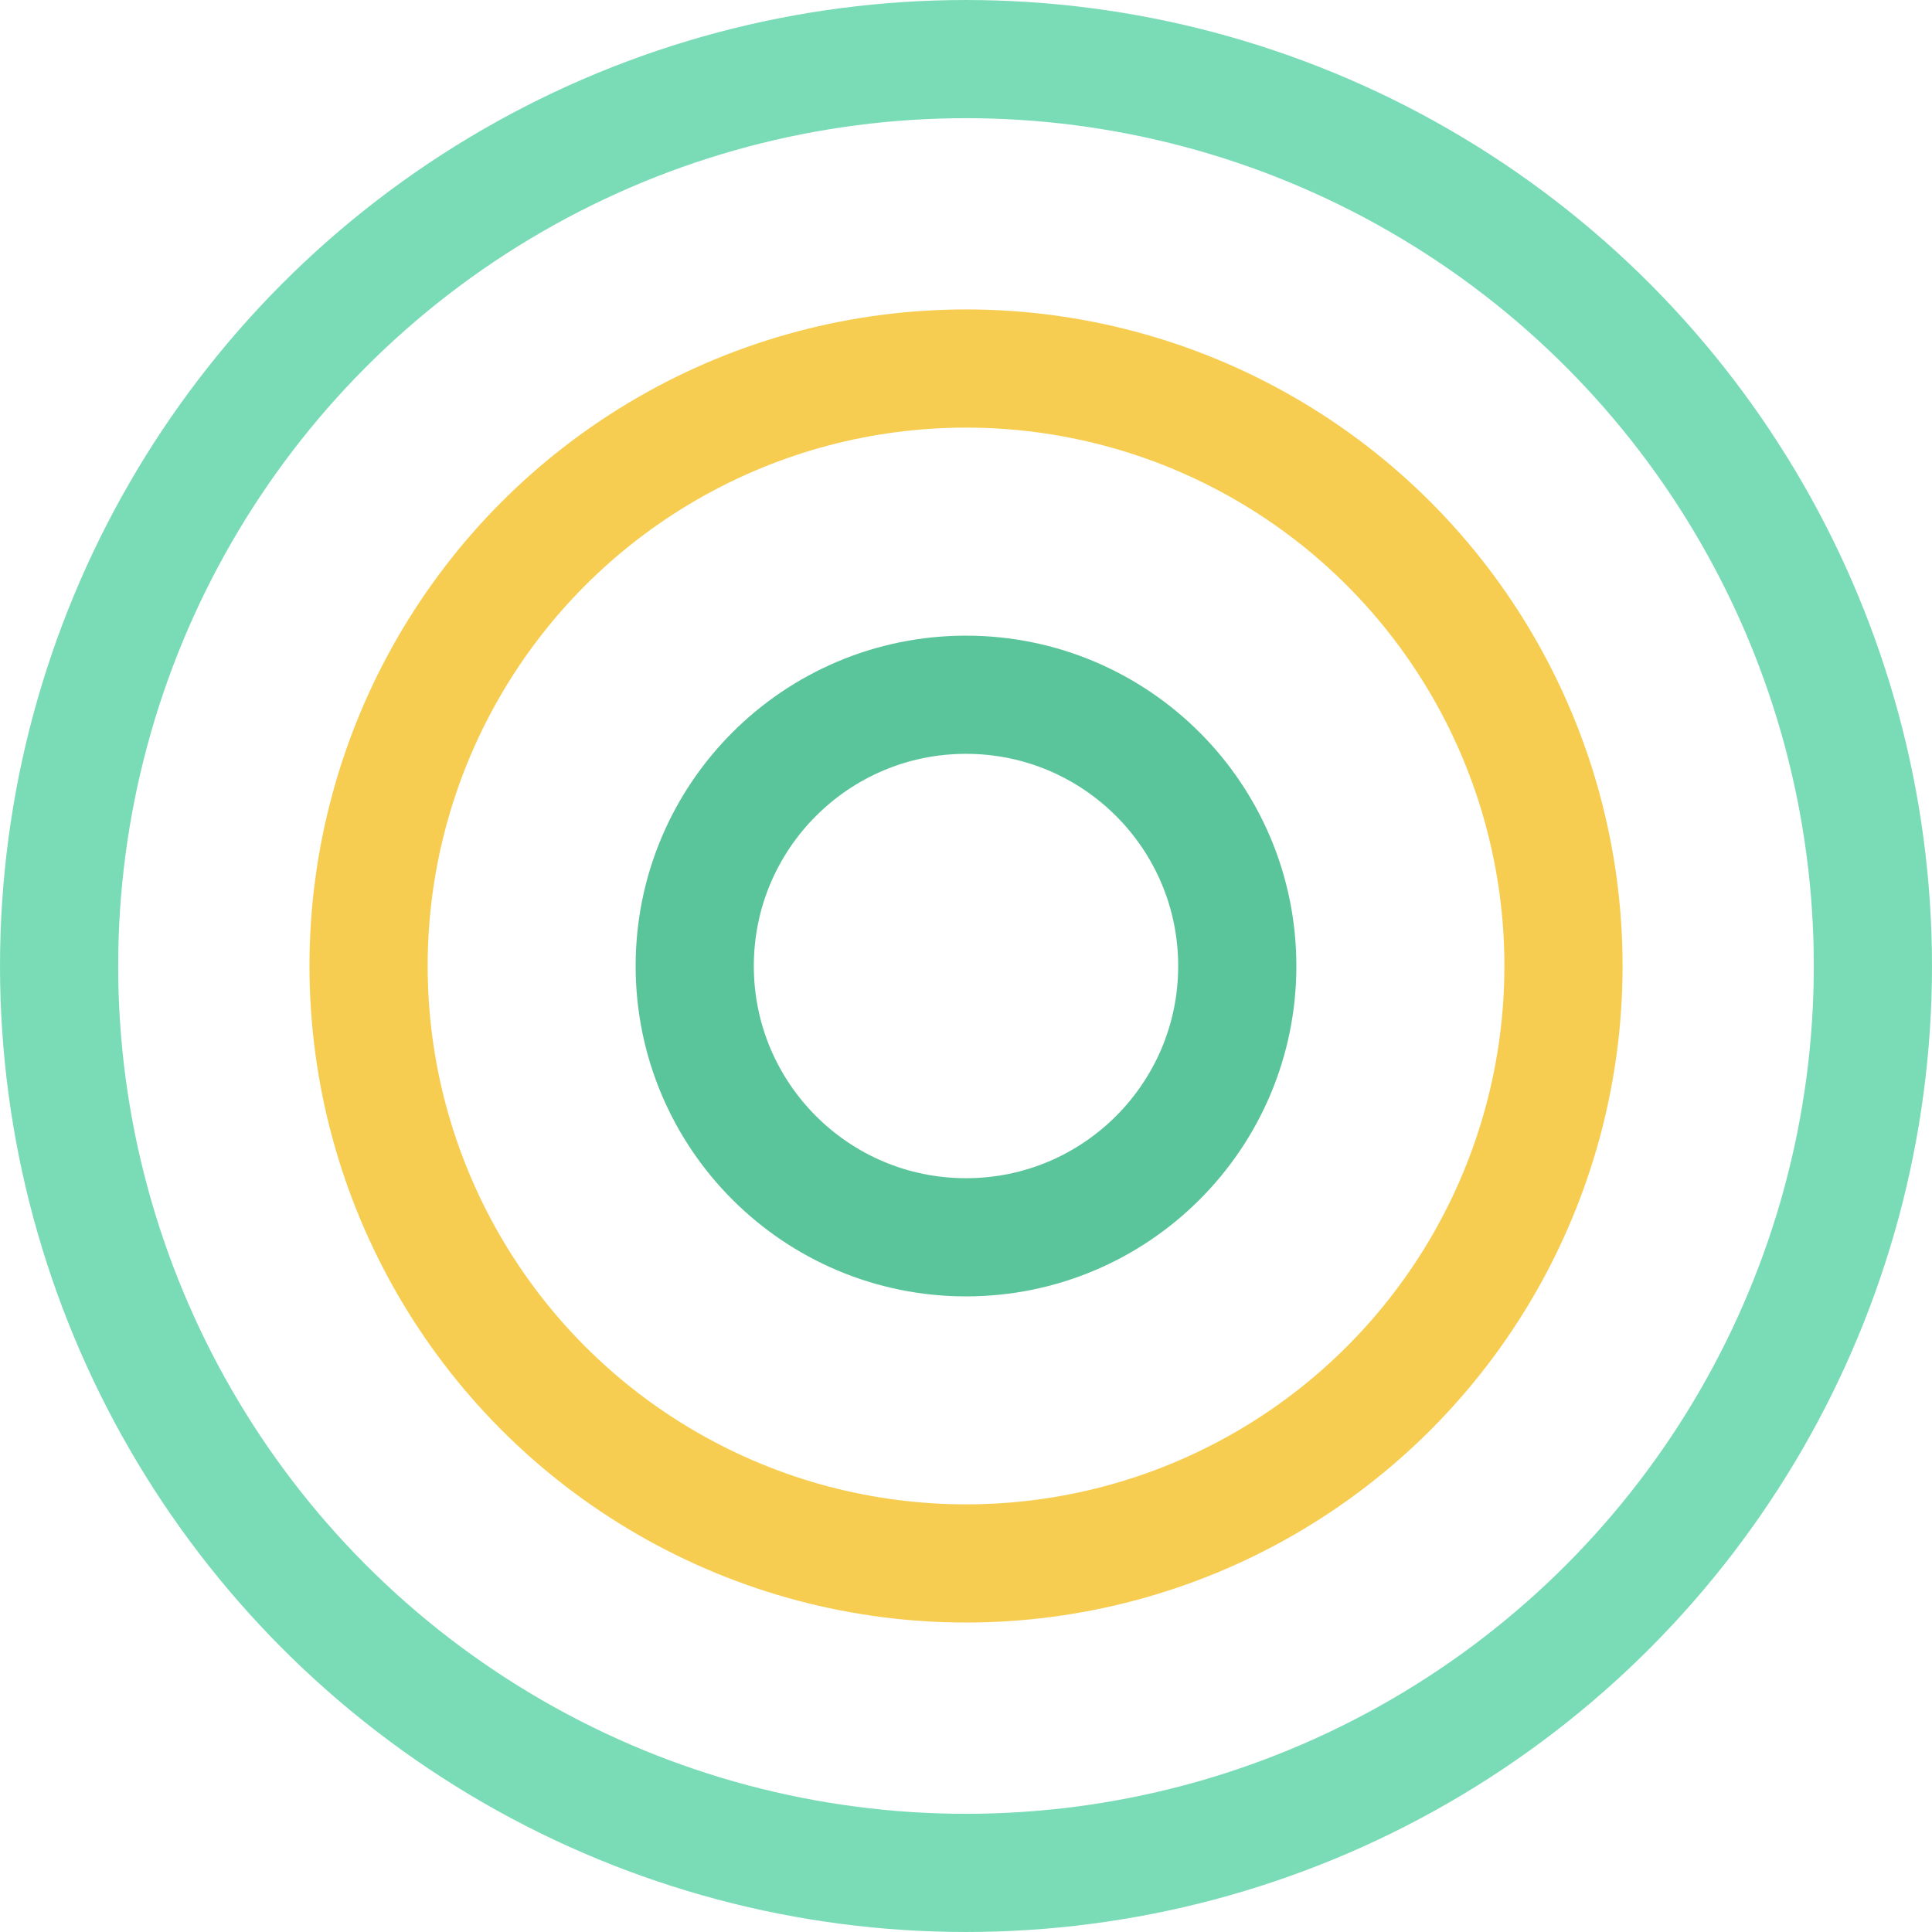
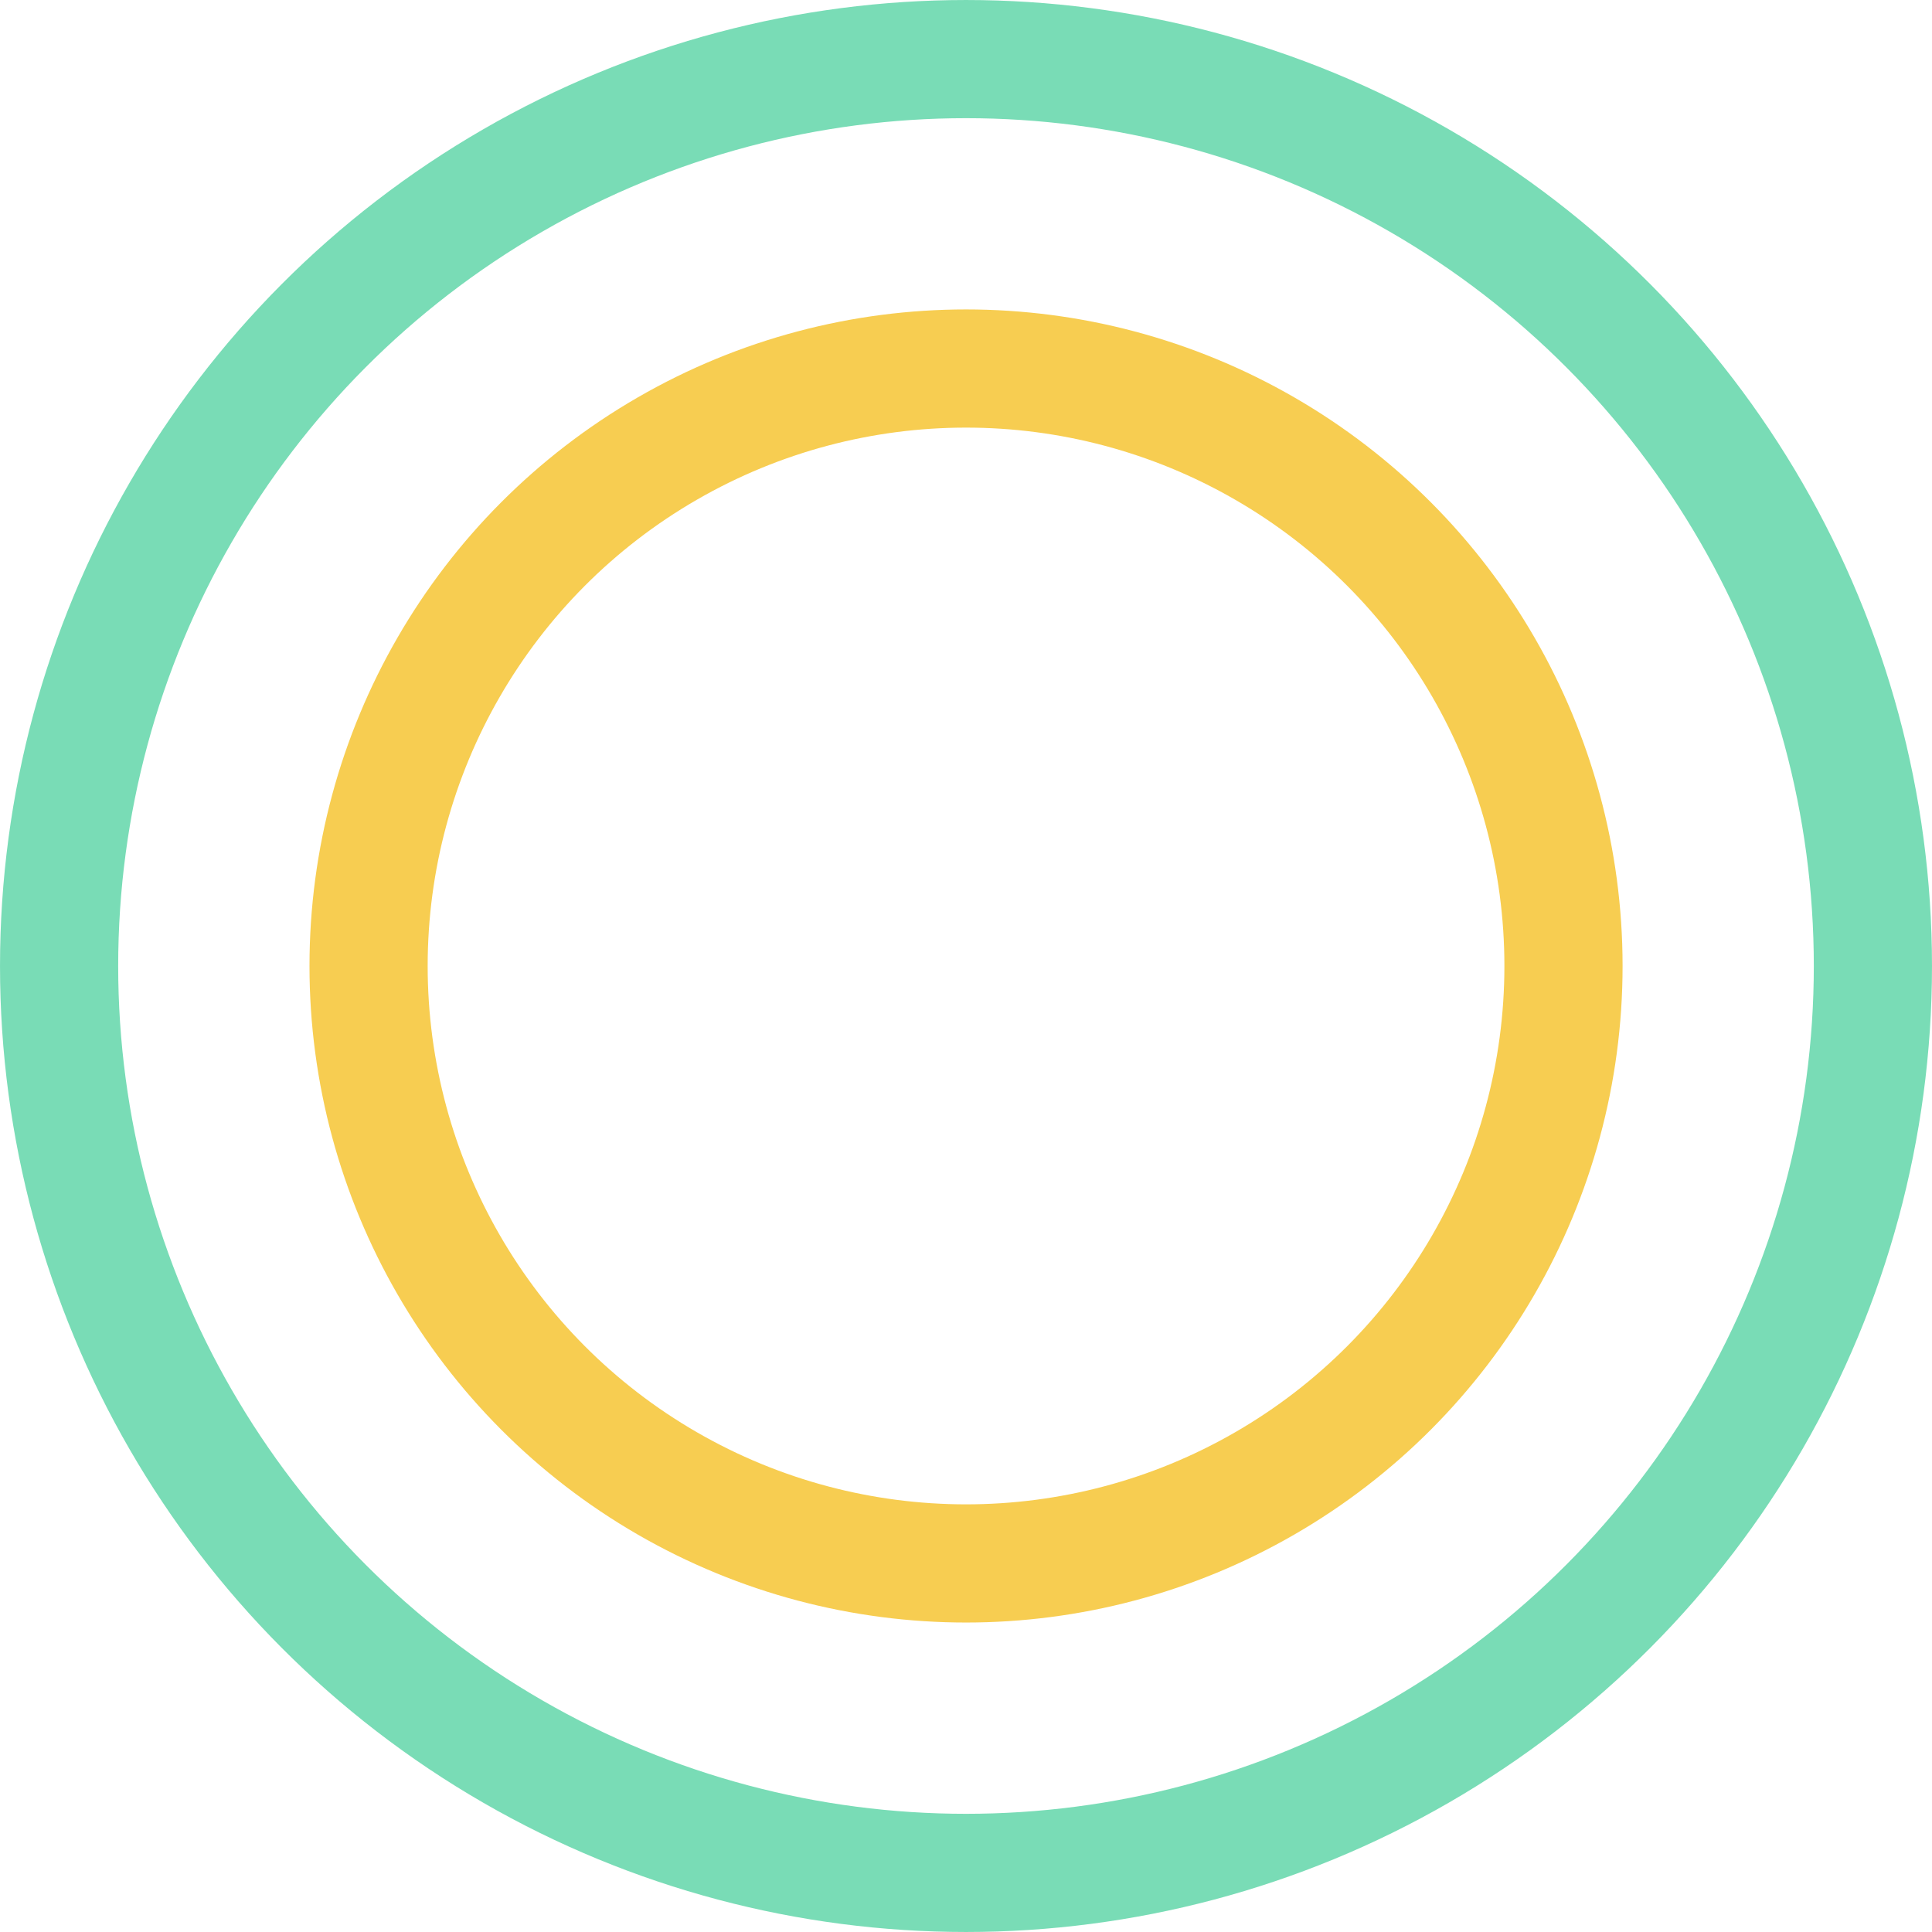
<svg xmlns="http://www.w3.org/2000/svg" width="107" height="107" viewBox="0 0 107 107" fill="none">
  <circle cx="53.502" cy="53.499" r="33.089" stroke="#F7CD51" stroke-width="6.545" />
  <circle cx="53.5" cy="53.5" r="50.227" stroke="#79DCB6" stroke-width="6.545" />
-   <circle cx="53.5" cy="53.501" r="15.024" stroke="#5AC49B" stroke-width="6.545" />
</svg>